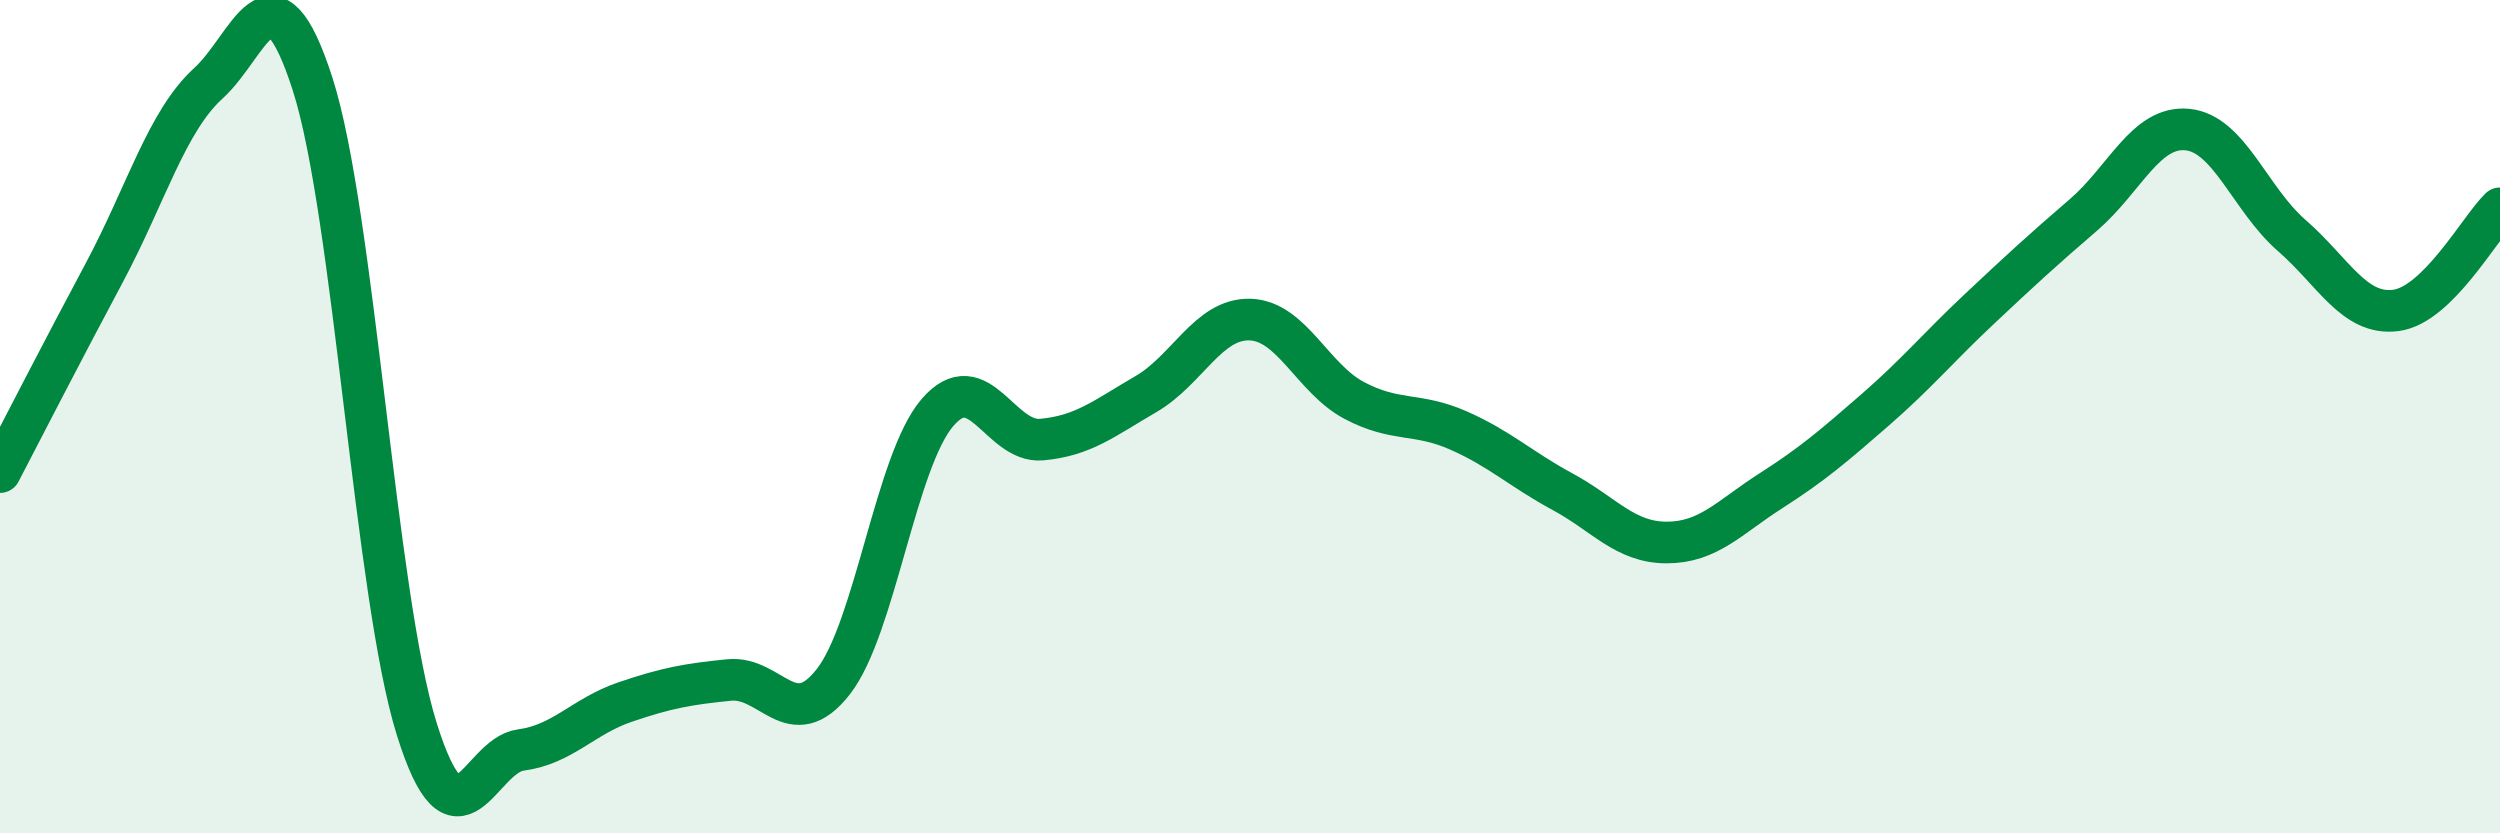
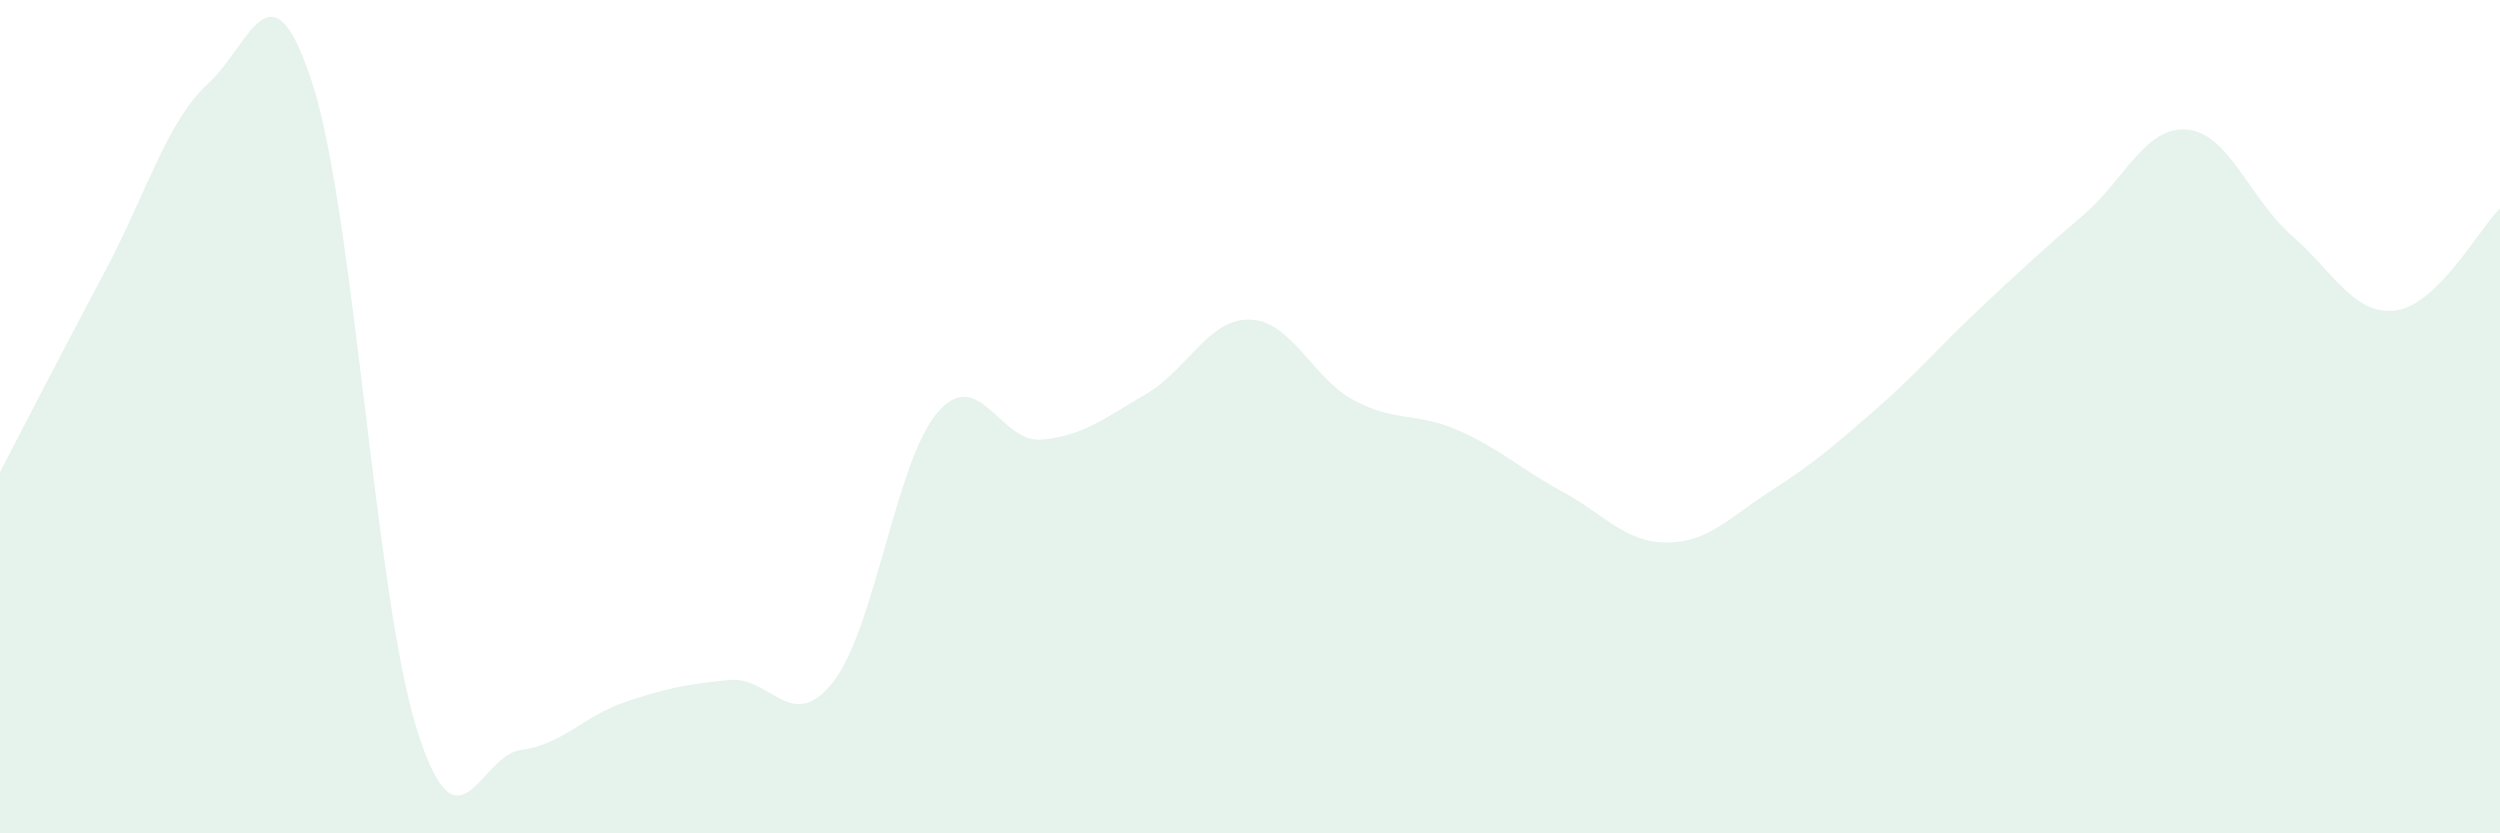
<svg xmlns="http://www.w3.org/2000/svg" width="60" height="20" viewBox="0 0 60 20">
  <path d="M 0,11.33 C 0.5,10.37 1.5,8.42 2.5,6.55 C 3.5,4.68 4,2.91 5,2 C 6,1.09 6.5,-1.09 7.5,2.01 C 8.5,5.11 9,14.29 10,17.49 C 11,20.69 11.5,18.13 12.5,18 C 13.5,17.87 14,17.19 15,16.85 C 16,16.51 16.5,16.42 17.5,16.32 C 18.5,16.22 19,17.64 20,16.36 C 21,15.08 21.5,11.06 22.5,9.9 C 23.5,8.74 24,10.64 25,10.55 C 26,10.46 26.5,10.04 27.5,9.46 C 28.5,8.88 29,7.64 30,7.67 C 31,7.7 31.5,9.08 32.5,9.61 C 33.5,10.14 34,9.89 35,10.33 C 36,10.77 36.5,11.26 37.5,11.8 C 38.5,12.34 39,13.02 40,13.02 C 41,13.02 41.5,12.42 42.5,11.78 C 43.5,11.14 44,10.71 45,9.84 C 46,8.97 46.5,8.36 47.5,7.42 C 48.5,6.48 49,6.02 50,5.16 C 51,4.3 51.5,3.01 52.5,3.11 C 53.5,3.21 54,4.78 55,5.65 C 56,6.52 56.5,7.58 57.5,7.45 C 58.5,7.32 59.5,5.49 60,5L60 20L0 20Z" fill="#008740" opacity="0.1" stroke-linecap="round" stroke-linejoin="round" />
-   <path d="M 0,11.33 C 0.5,10.37 1.5,8.42 2.5,6.55 C 3.5,4.68 4,2.91 5,2 C 6,1.09 6.5,-1.09 7.5,2.01 C 8.5,5.11 9,14.29 10,17.49 C 11,20.69 11.5,18.13 12.5,18 C 13.5,17.87 14,17.19 15,16.85 C 16,16.51 16.5,16.42 17.5,16.32 C 18.5,16.22 19,17.64 20,16.36 C 21,15.08 21.5,11.06 22.5,9.9 C 23.5,8.74 24,10.64 25,10.55 C 26,10.46 26.5,10.04 27.5,9.46 C 28.5,8.88 29,7.64 30,7.67 C 31,7.7 31.5,9.08 32.5,9.61 C 33.5,10.14 34,9.89 35,10.33 C 36,10.77 36.5,11.26 37.5,11.8 C 38.5,12.34 39,13.02 40,13.02 C 41,13.02 41.5,12.42 42.5,11.78 C 43.5,11.14 44,10.71 45,9.84 C 46,8.97 46.5,8.36 47.5,7.42 C 48.5,6.48 49,6.02 50,5.16 C 51,4.3 51.5,3.01 52.5,3.11 C 53.5,3.21 54,4.78 55,5.65 C 56,6.52 56.5,7.58 57.5,7.45 C 58.5,7.32 59.5,5.49 60,5" stroke="#008740" stroke-width="1" fill="none" stroke-linecap="round" stroke-linejoin="round" />
</svg>